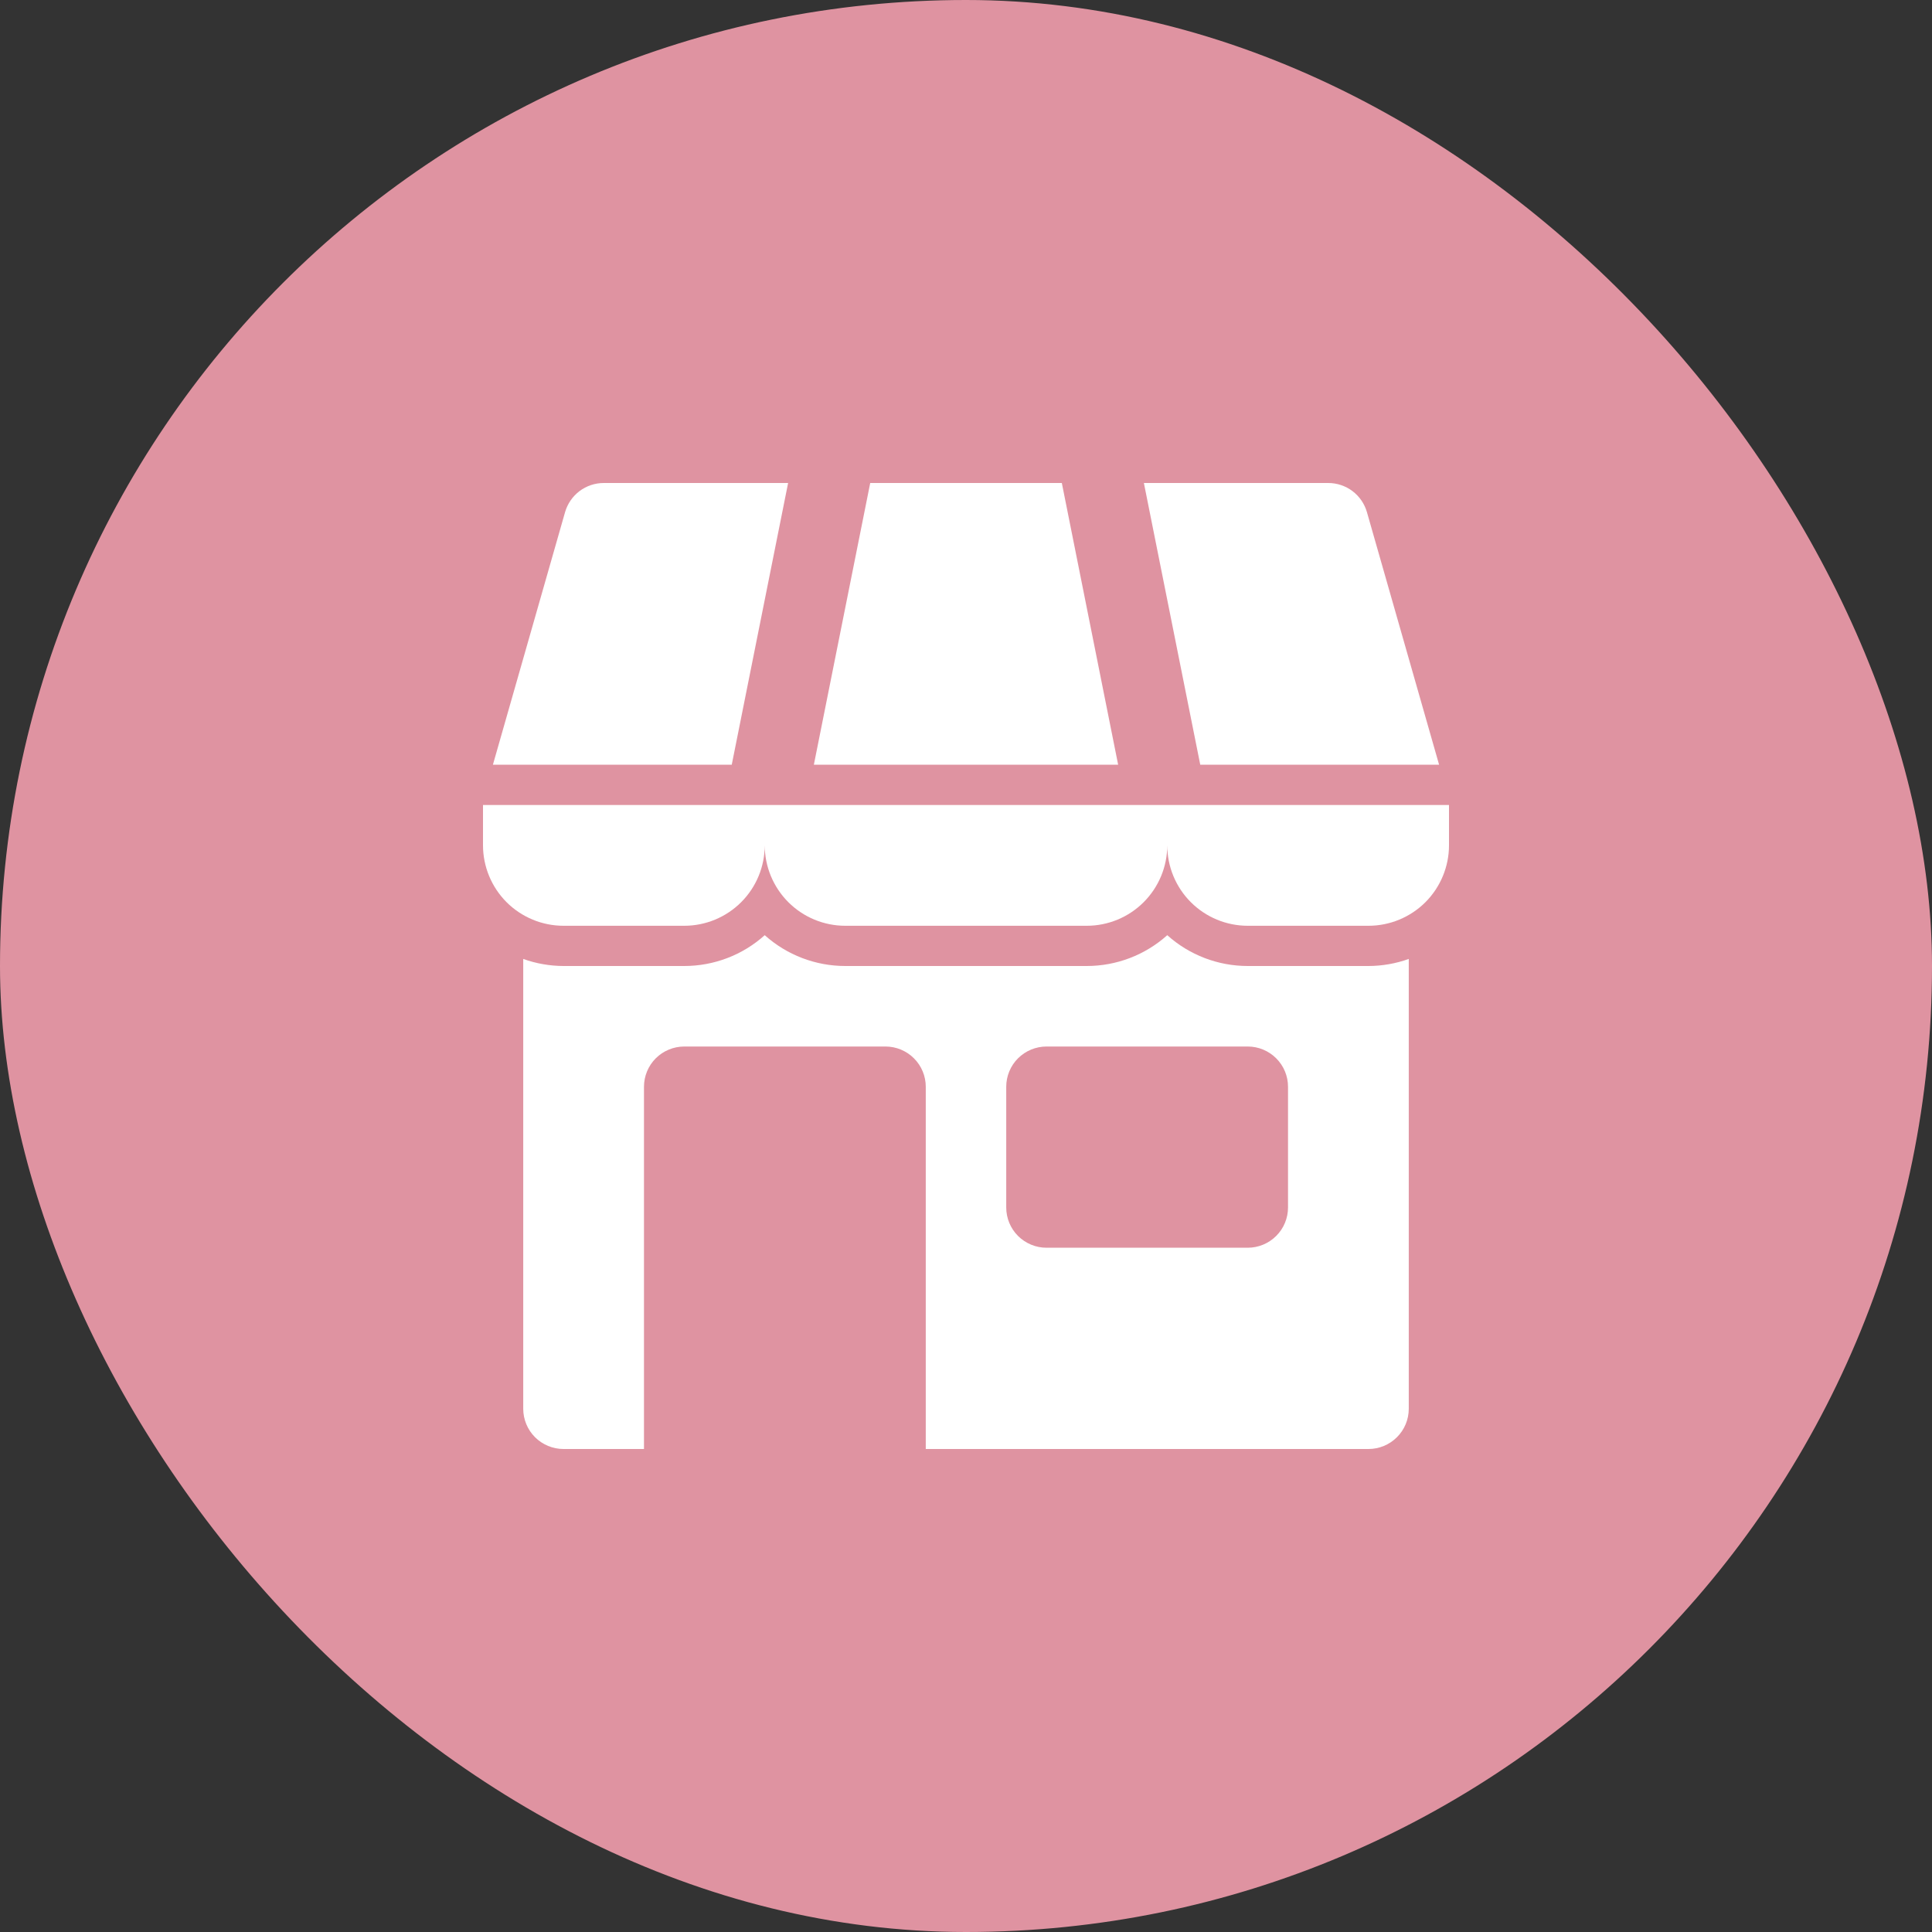
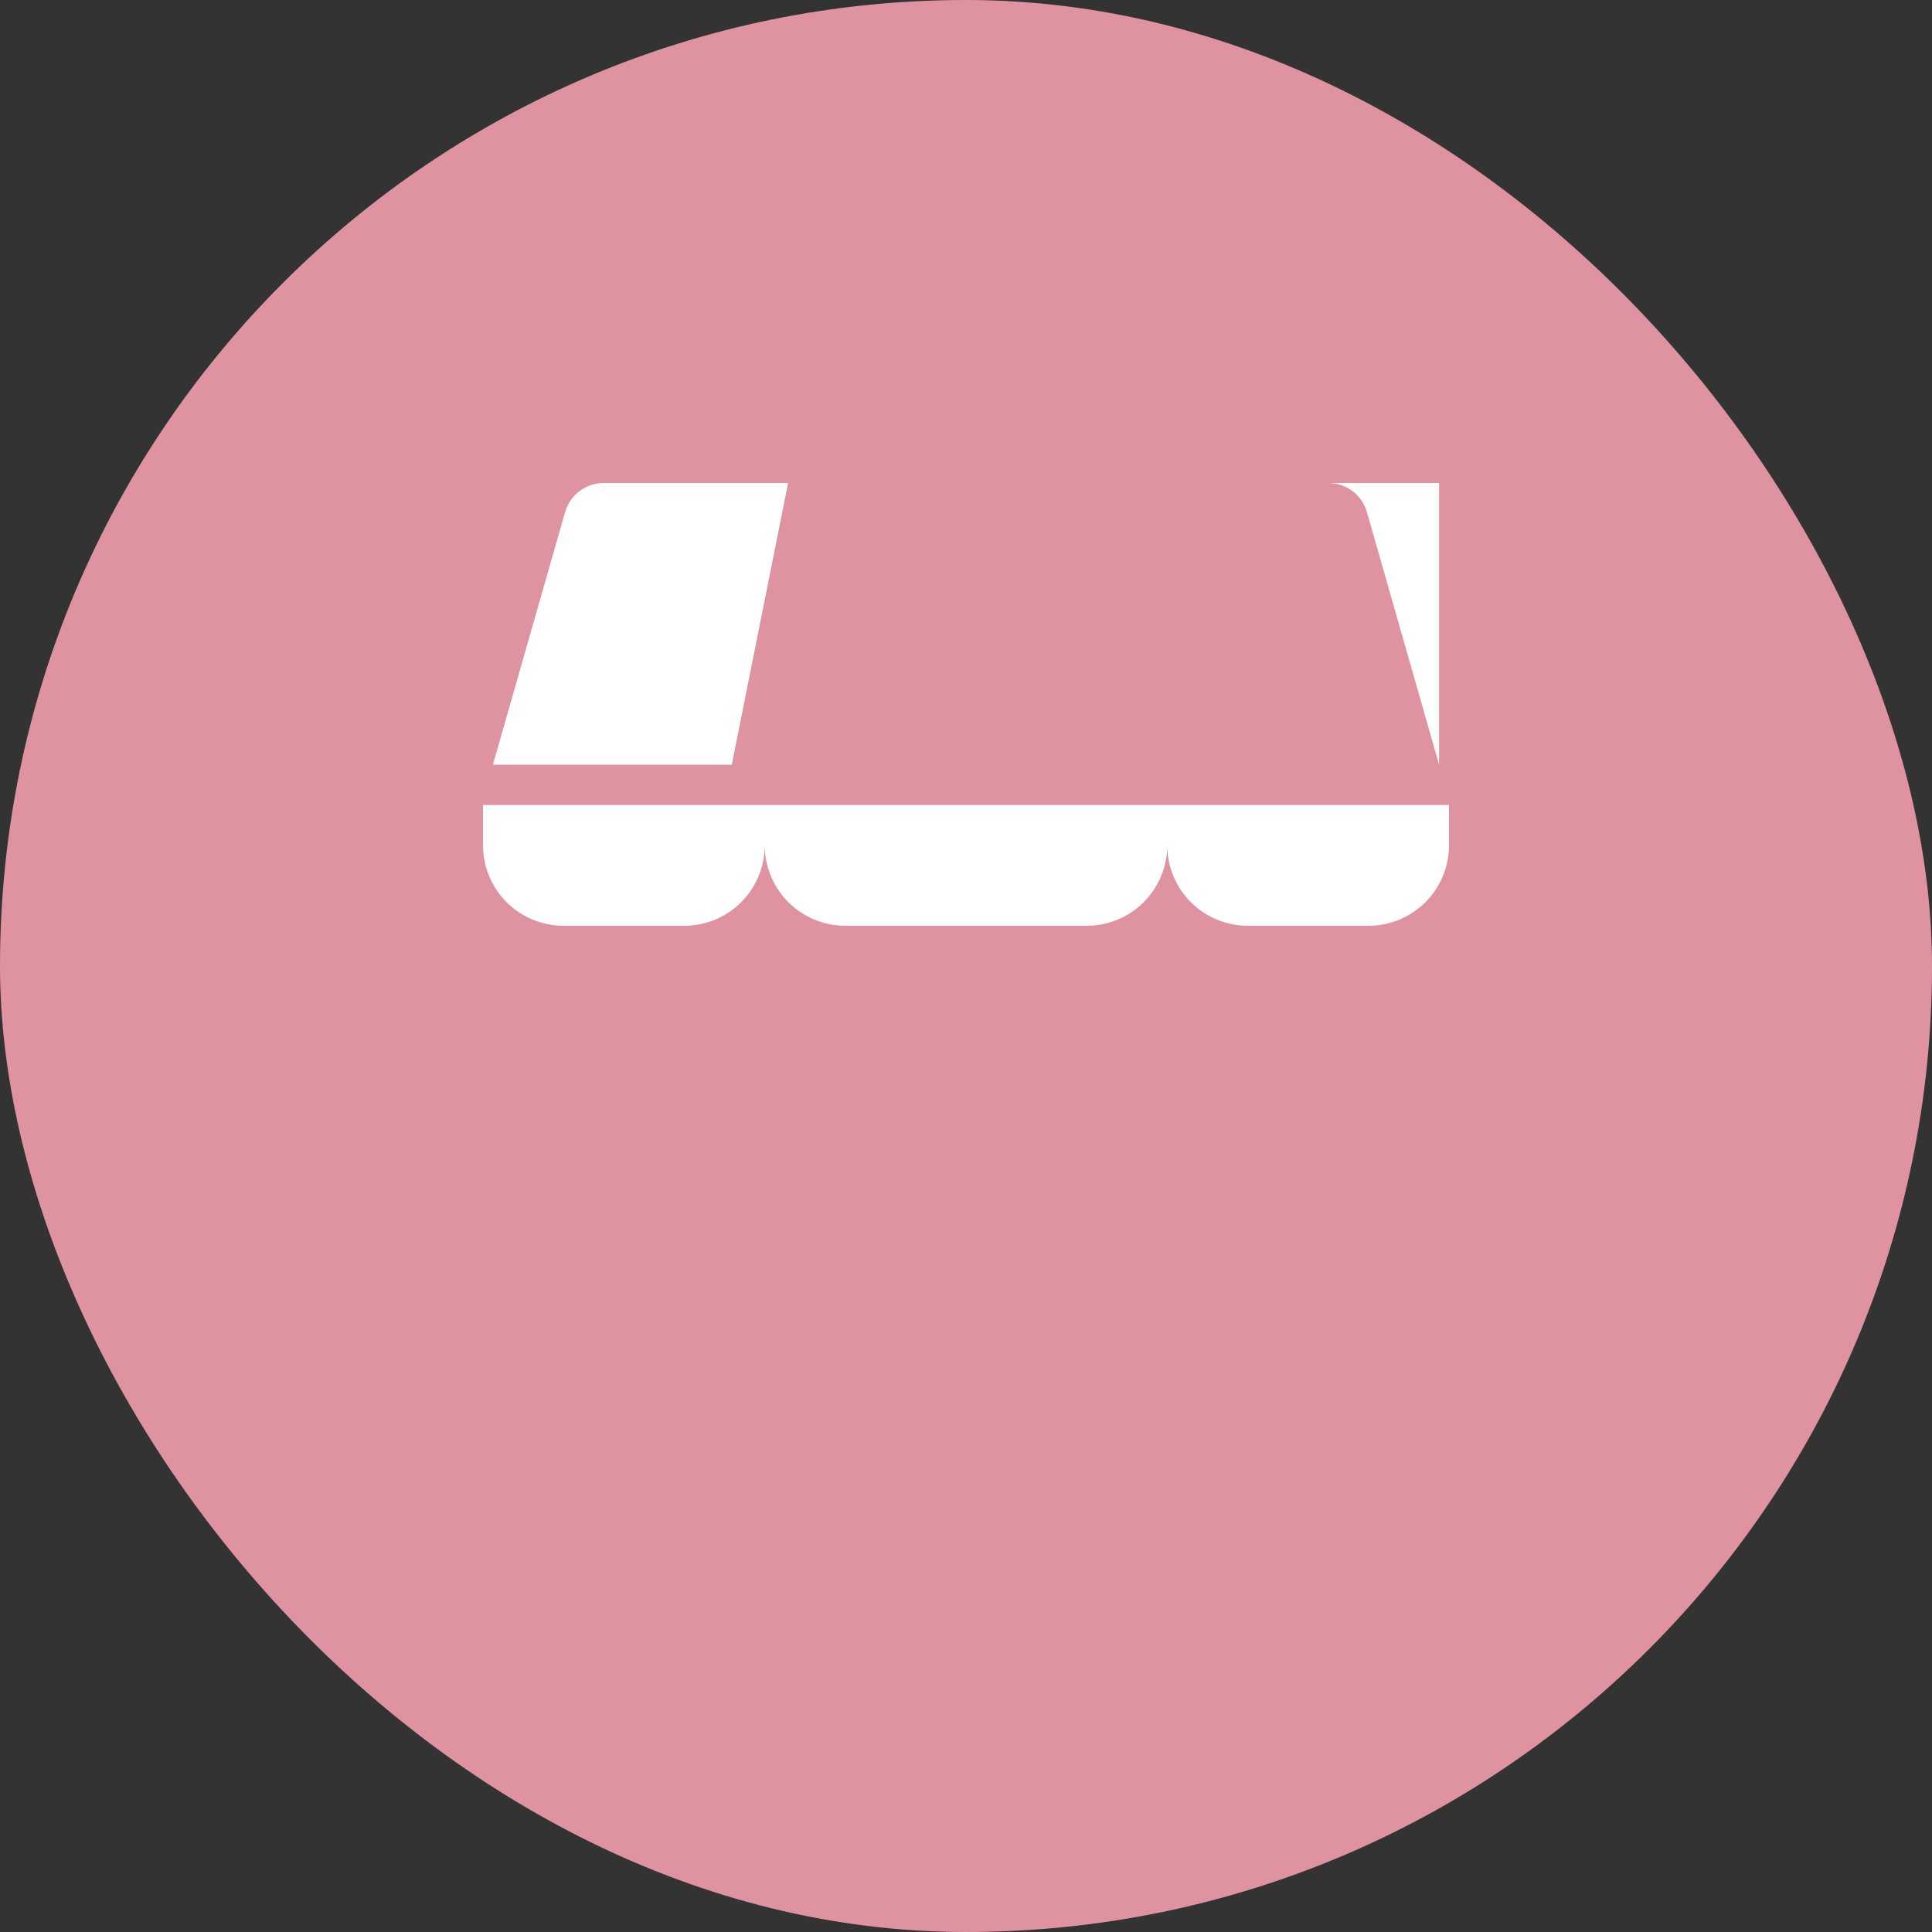
<svg xmlns="http://www.w3.org/2000/svg" width="40" height="40" viewBox="0 0 40 40" fill="none">
  <rect x="0" y="0" width="40" height="40" fill="#333333" stroke="none" />
  <rect width="40" height="40" rx="20" fill="#DF93A1" />
  <g clip-path="url(#clip0_121_12056)">
    <path d="M29.997 16.667H10V17.5C10 17.942 10.176 18.366 10.488 18.679C10.801 18.991 11.225 19.167 11.667 19.167H14.167C14.609 19.167 15.033 18.991 15.345 18.679C15.658 18.366 15.833 17.942 15.833 17.5C15.833 17.942 16.009 18.366 16.322 18.679C16.634 18.991 17.058 19.167 17.5 19.167H22.5C22.942 19.167 23.366 18.991 23.678 18.679C23.991 18.366 24.167 17.942 24.167 17.5C24.167 17.942 24.342 18.366 24.655 18.679C24.967 18.991 25.391 19.167 25.833 19.167H28.333C28.775 19.167 29.199 18.991 29.512 18.679C29.824 18.366 30 17.942 30 17.5V16.667H29.997Z" fill="white" />
-     <path d="M29.795 15.833L28.301 10.604C28.251 10.43 28.146 10.277 28.002 10.168C27.857 10.059 27.681 10 27.5 10L23.683 10L24.85 15.833H29.795Z" fill="white" />
+     <path d="M29.795 15.833L28.301 10.604C28.251 10.43 28.146 10.277 28.002 10.168C27.857 10.059 27.681 10 27.5 10L23.683 10H29.795Z" fill="white" />
    <path d="M16.317 10H12.5C12.319 10 12.143 10.059 11.998 10.168C11.854 10.277 11.749 10.43 11.699 10.604L10.205 15.833H15.15L16.317 10Z" fill="white" />
-     <path d="M21.984 10H18.017L16.85 15.833H23.15L21.984 10Z" fill="white" />
-     <path d="M25.833 20C25.218 20 24.624 19.773 24.167 19.362C23.709 19.773 23.115 20 22.5 20H17.5C16.885 20 16.291 19.773 15.833 19.362C15.376 19.773 14.782 20 14.167 20H11.667C11.383 19.999 11.101 19.95 10.833 19.854V29.167C10.833 29.388 10.921 29.6 11.077 29.756C11.234 29.912 11.446 30 11.667 30H13.333V22.5C13.333 22.279 13.421 22.067 13.577 21.911C13.734 21.755 13.946 21.667 14.167 21.667H18.333C18.554 21.667 18.766 21.755 18.922 21.911C19.079 22.067 19.167 22.279 19.167 22.5V30H28.333C28.554 30 28.766 29.912 28.922 29.756C29.079 29.6 29.167 29.388 29.167 29.167V19.854C28.899 19.95 28.617 19.999 28.333 20H25.833ZM26.667 25C26.667 25.221 26.579 25.433 26.422 25.589C26.266 25.745 26.054 25.833 25.833 25.833H21.667C21.446 25.833 21.234 25.745 21.077 25.589C20.921 25.433 20.833 25.221 20.833 25V22.5C20.833 22.279 20.921 22.067 21.077 21.911C21.234 21.755 21.446 21.667 21.667 21.667H25.833C26.054 21.667 26.266 21.755 26.422 21.911C26.579 22.067 26.667 22.279 26.667 22.5V25Z" fill="white" />
  </g>
  <defs>
    <clipPath id="clip0_121_12056">
      <rect width="20" height="20" fill="white" transform="translate(10 10)" />
    </clipPath>
  </defs>
</svg>